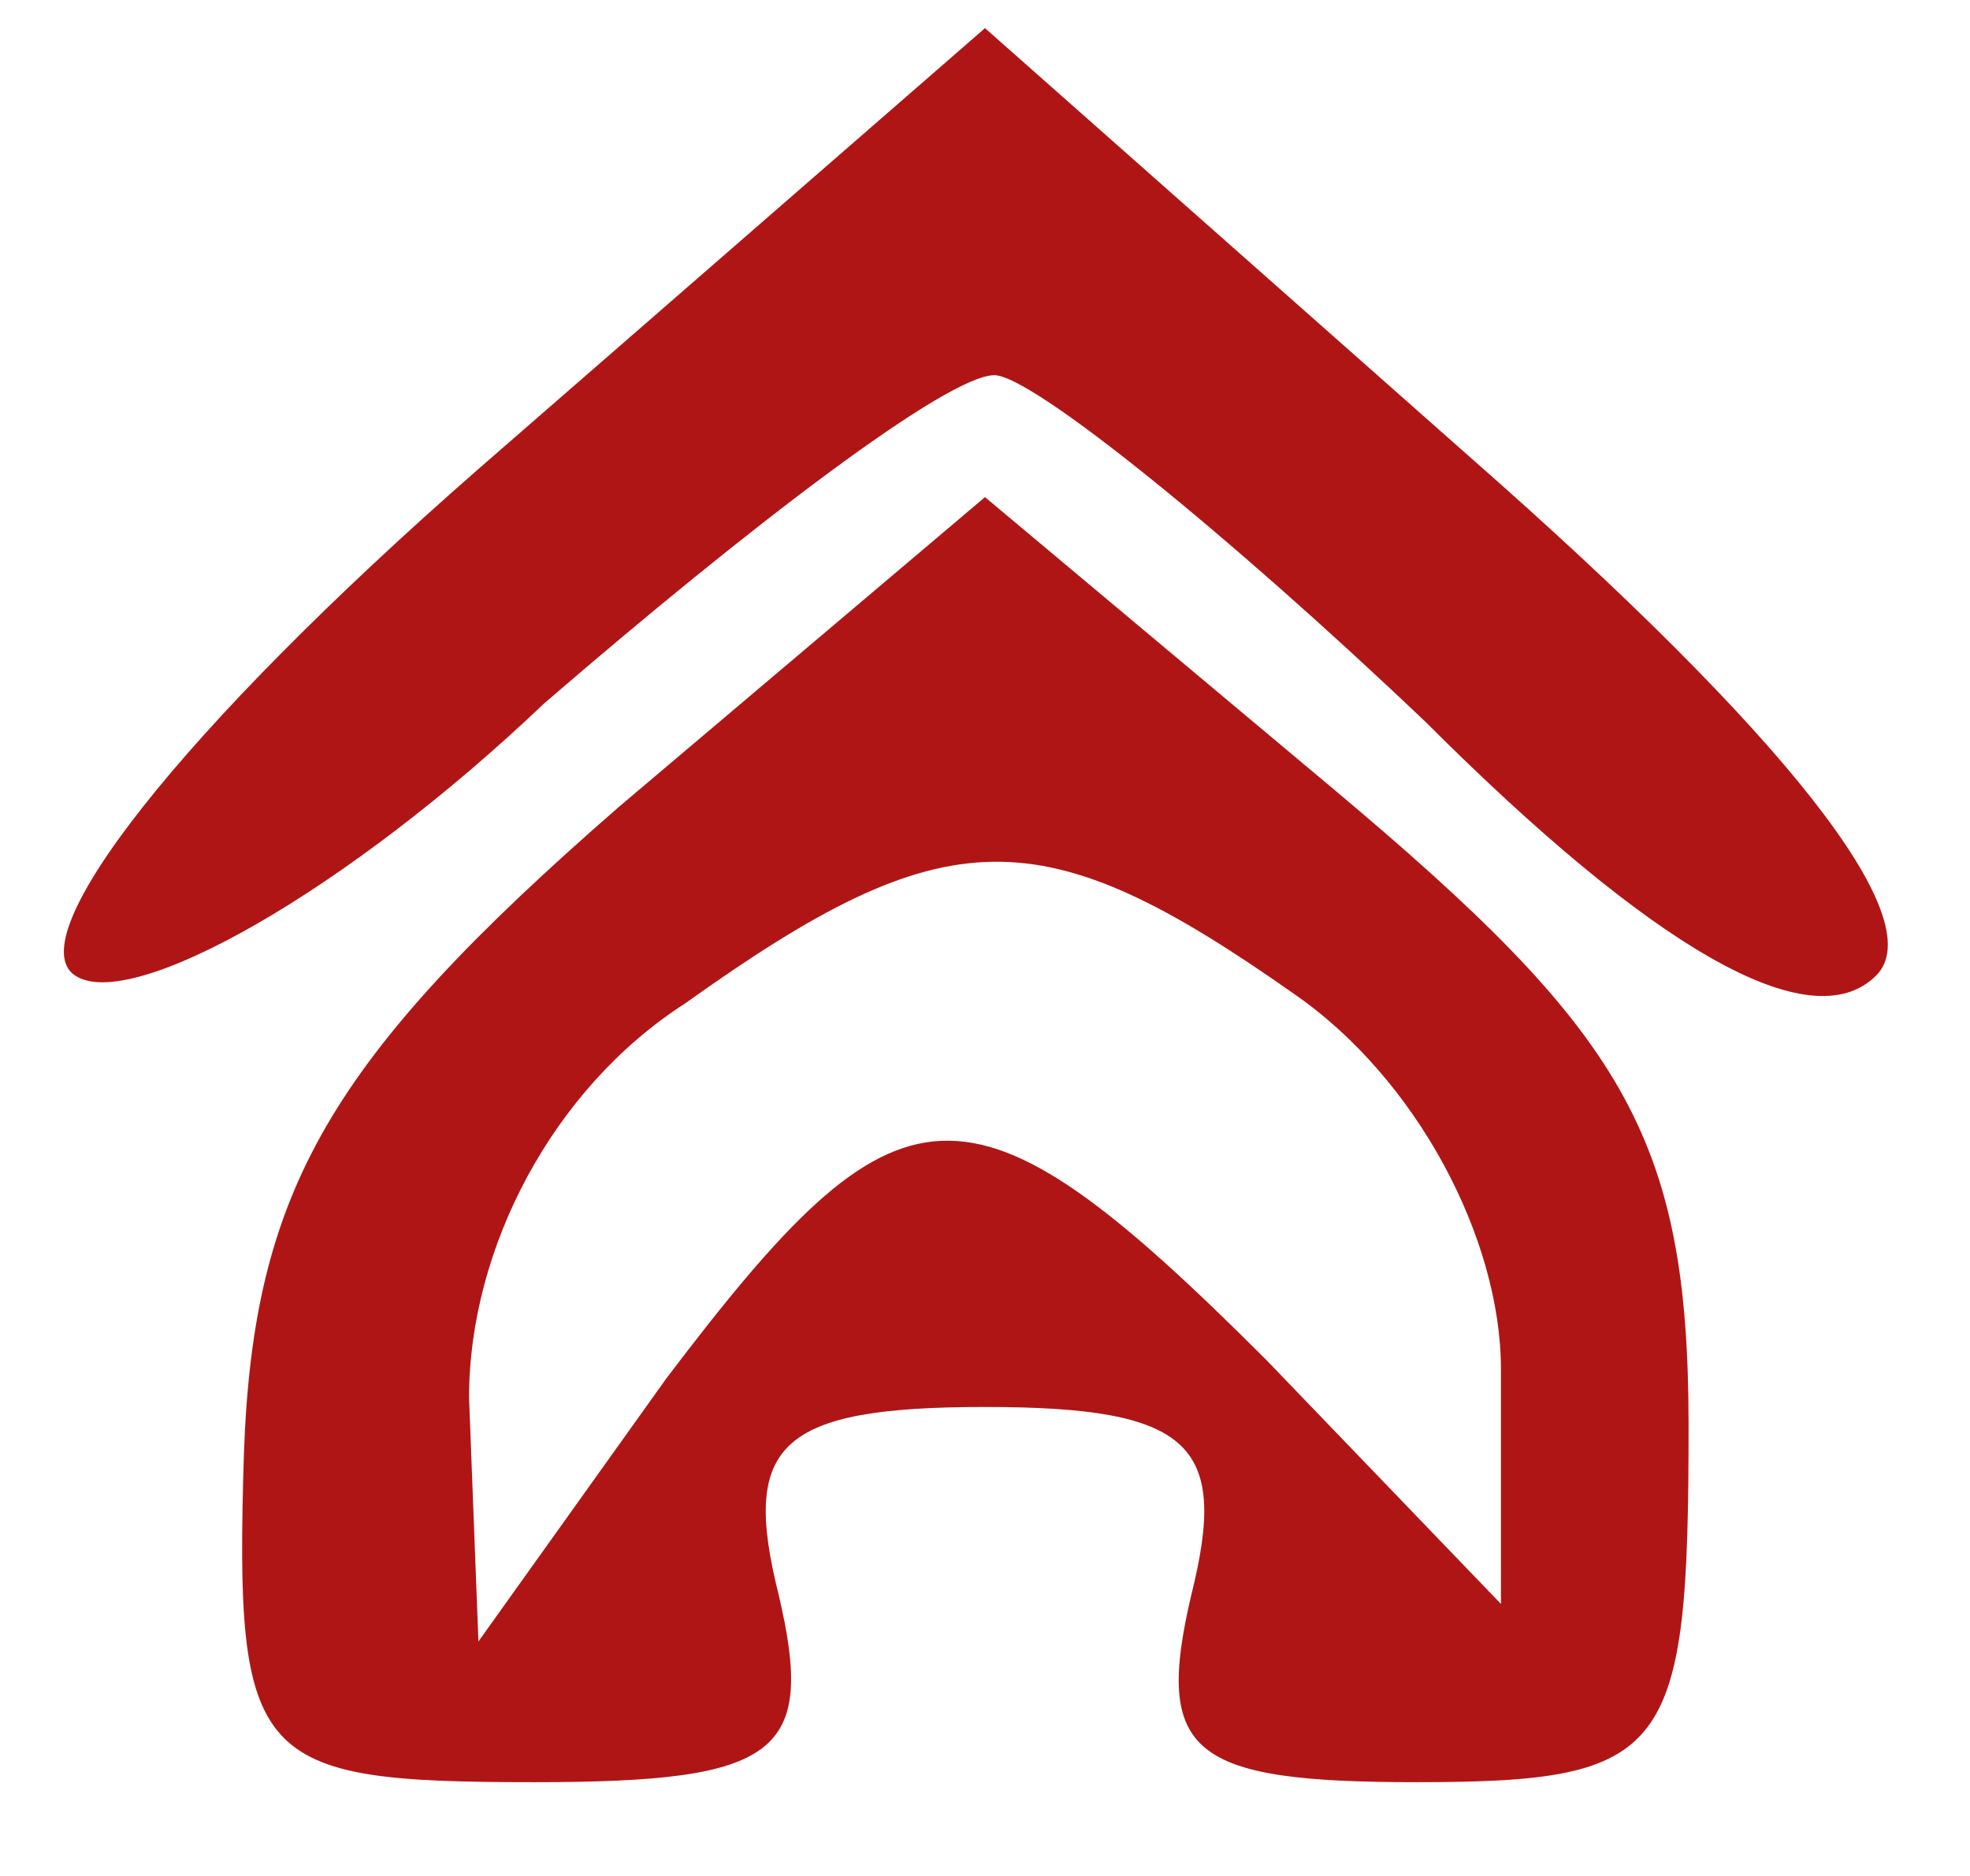
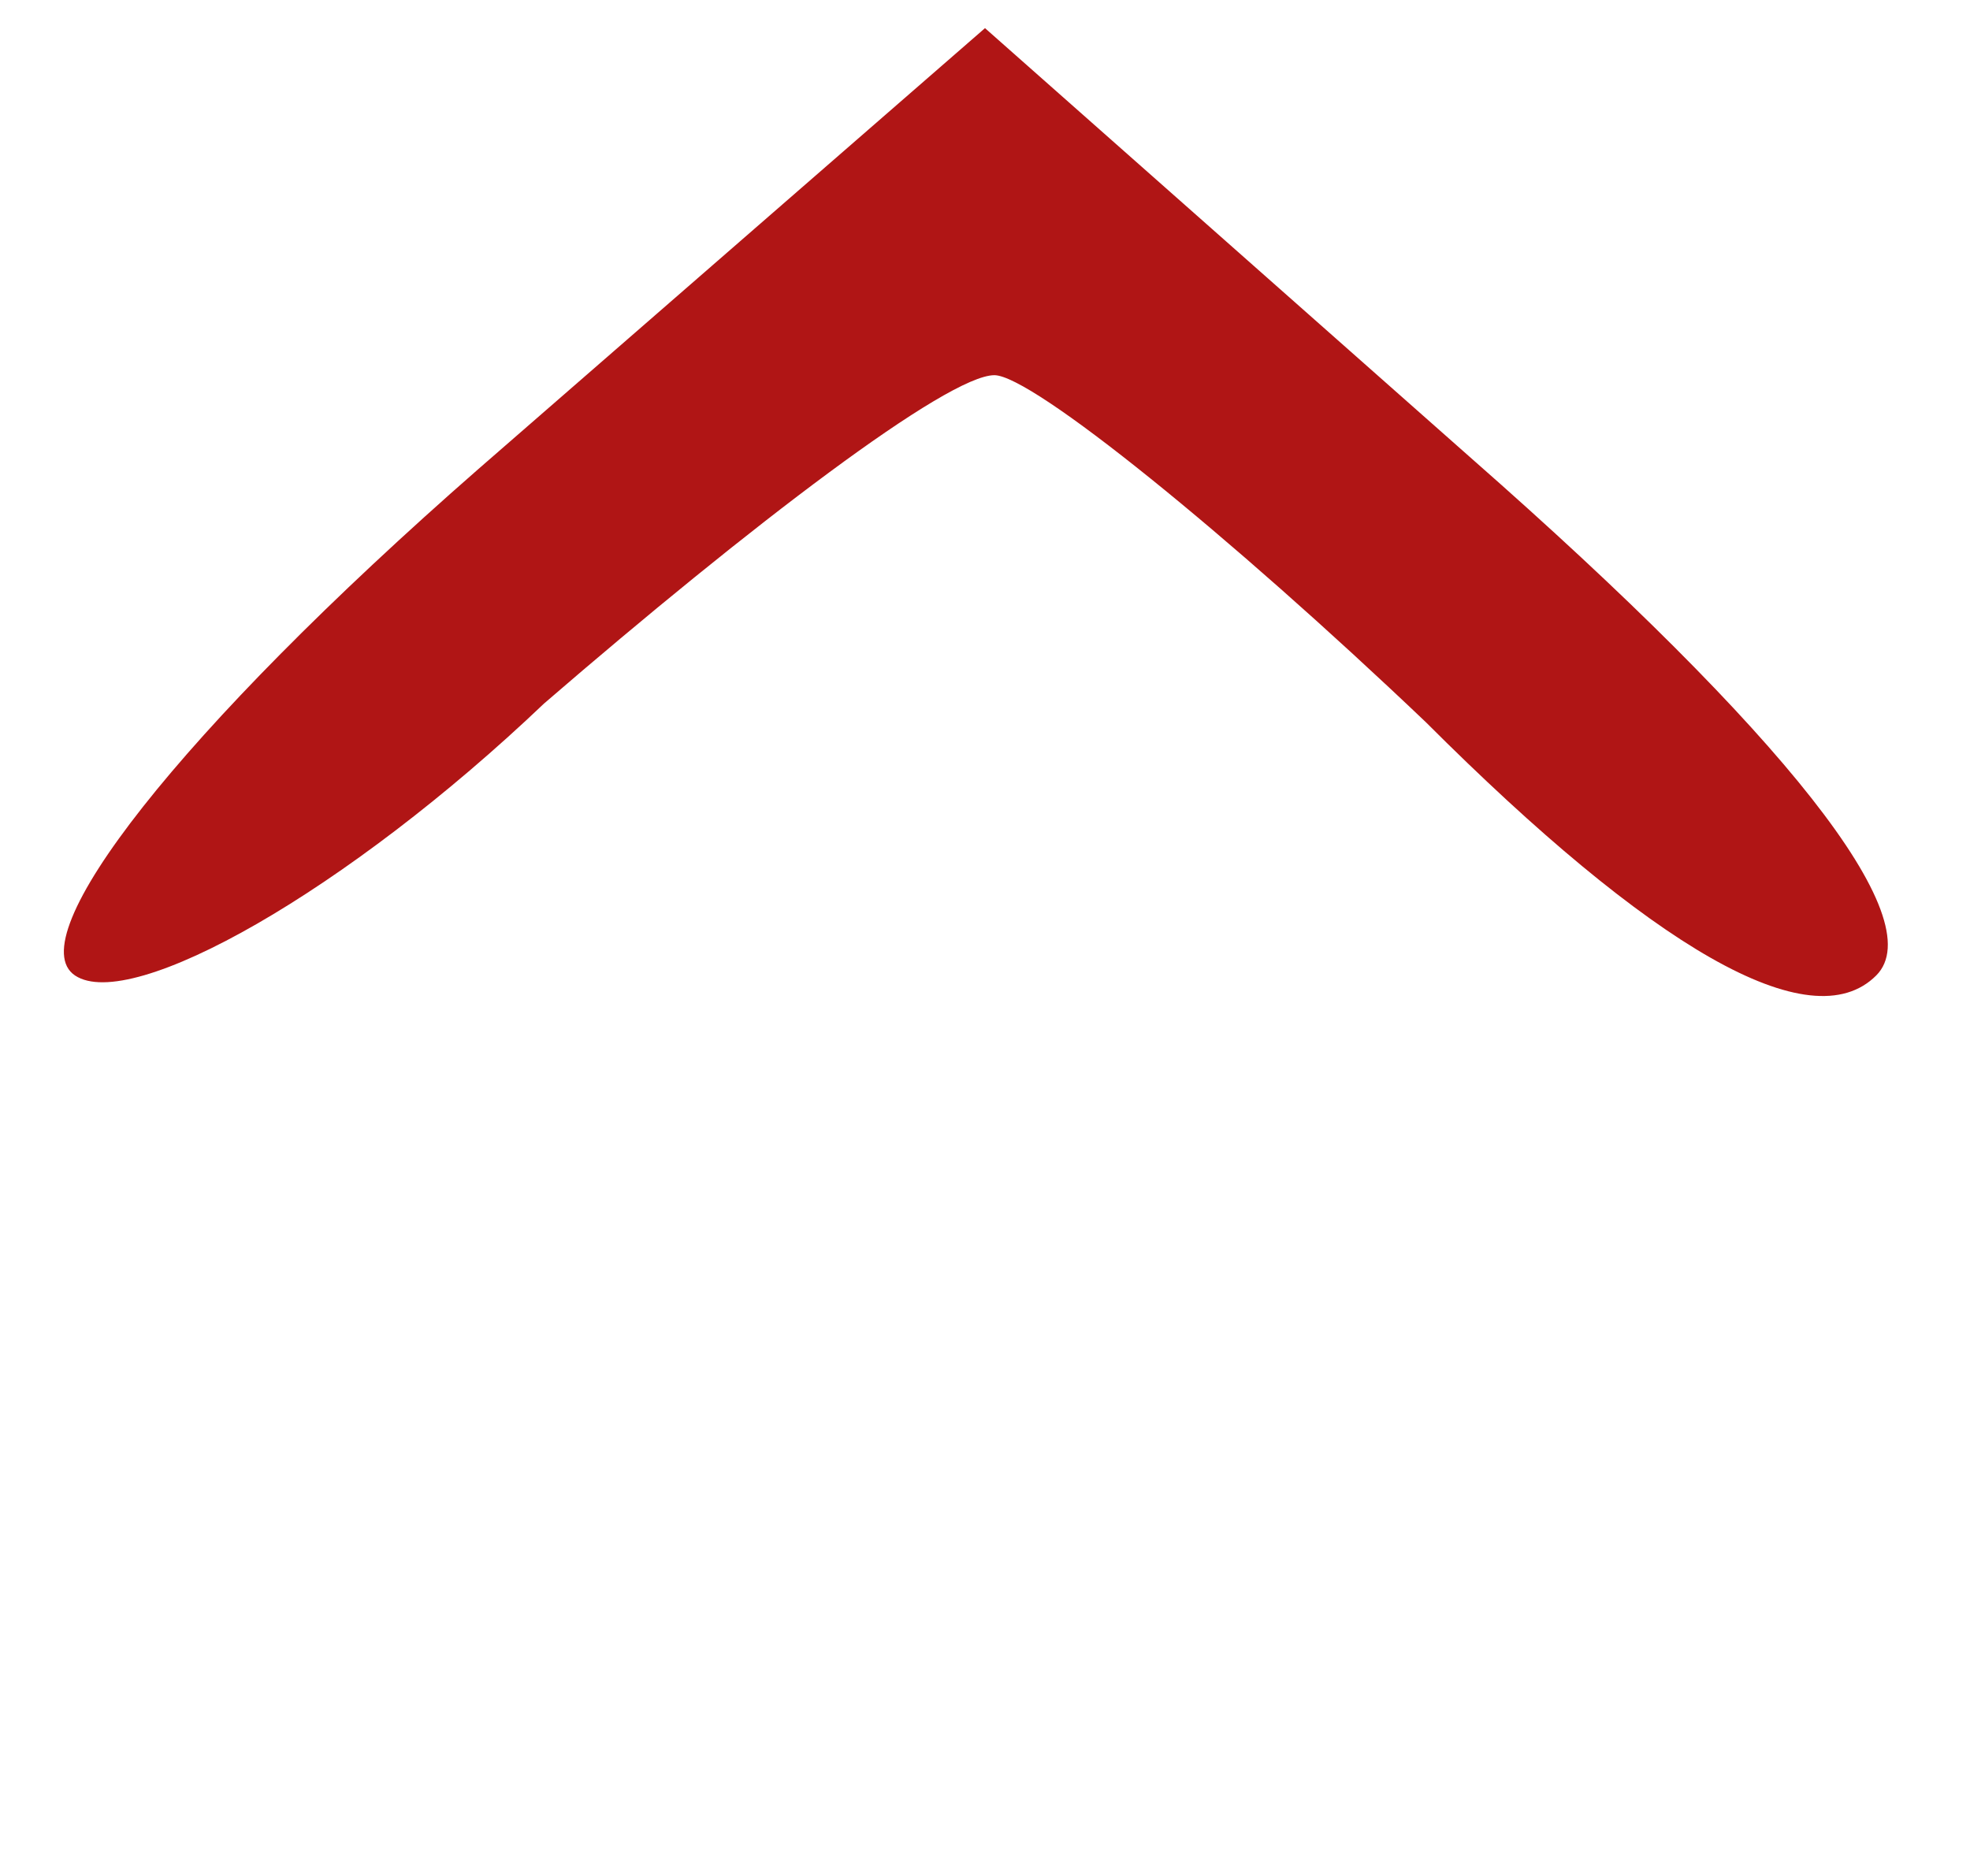
<svg xmlns="http://www.w3.org/2000/svg" version="1.0" width="21pt" height="20pt" viewBox="0 0 21 20" preserveAspectRatio="xMidYMid meet">
  <g transform="translate(0,20) scale(0.1,-0.1)" fill="#b01515" stroke="none">
    <path d="M51 150 c-32 -28 -49 -50 -43 -54 6 -4 29 9 50 29 22 19 43 35 48 35 4 0 25 -17 46 -37 24 -24 41 -34 48 -27 6 6 -10 26 -43 55 l-52 46 -54 -47z" />
-     <path d="M66 114 c-31 -27 -39 -41 -40 -69 -1 -33 1 -35 31 -35 26 0 30 3 26 20 -4 16 0 20 22 20 22 0 26 -4 22 -20 -4 -17 0 -20 24 -20 27 0 29 3 29 38 0 31 -7 42 -38 68 l-37 31 -39 -33z m72 -20 c13 -9 22 -26 22 -40 l0 -25 -25 26 c-32 32 -39 31 -64 -2 l-20 -28 -1 26 c0 16 9 33 23 42 28 20 38 20 65 1z" />
  </g>
</svg>